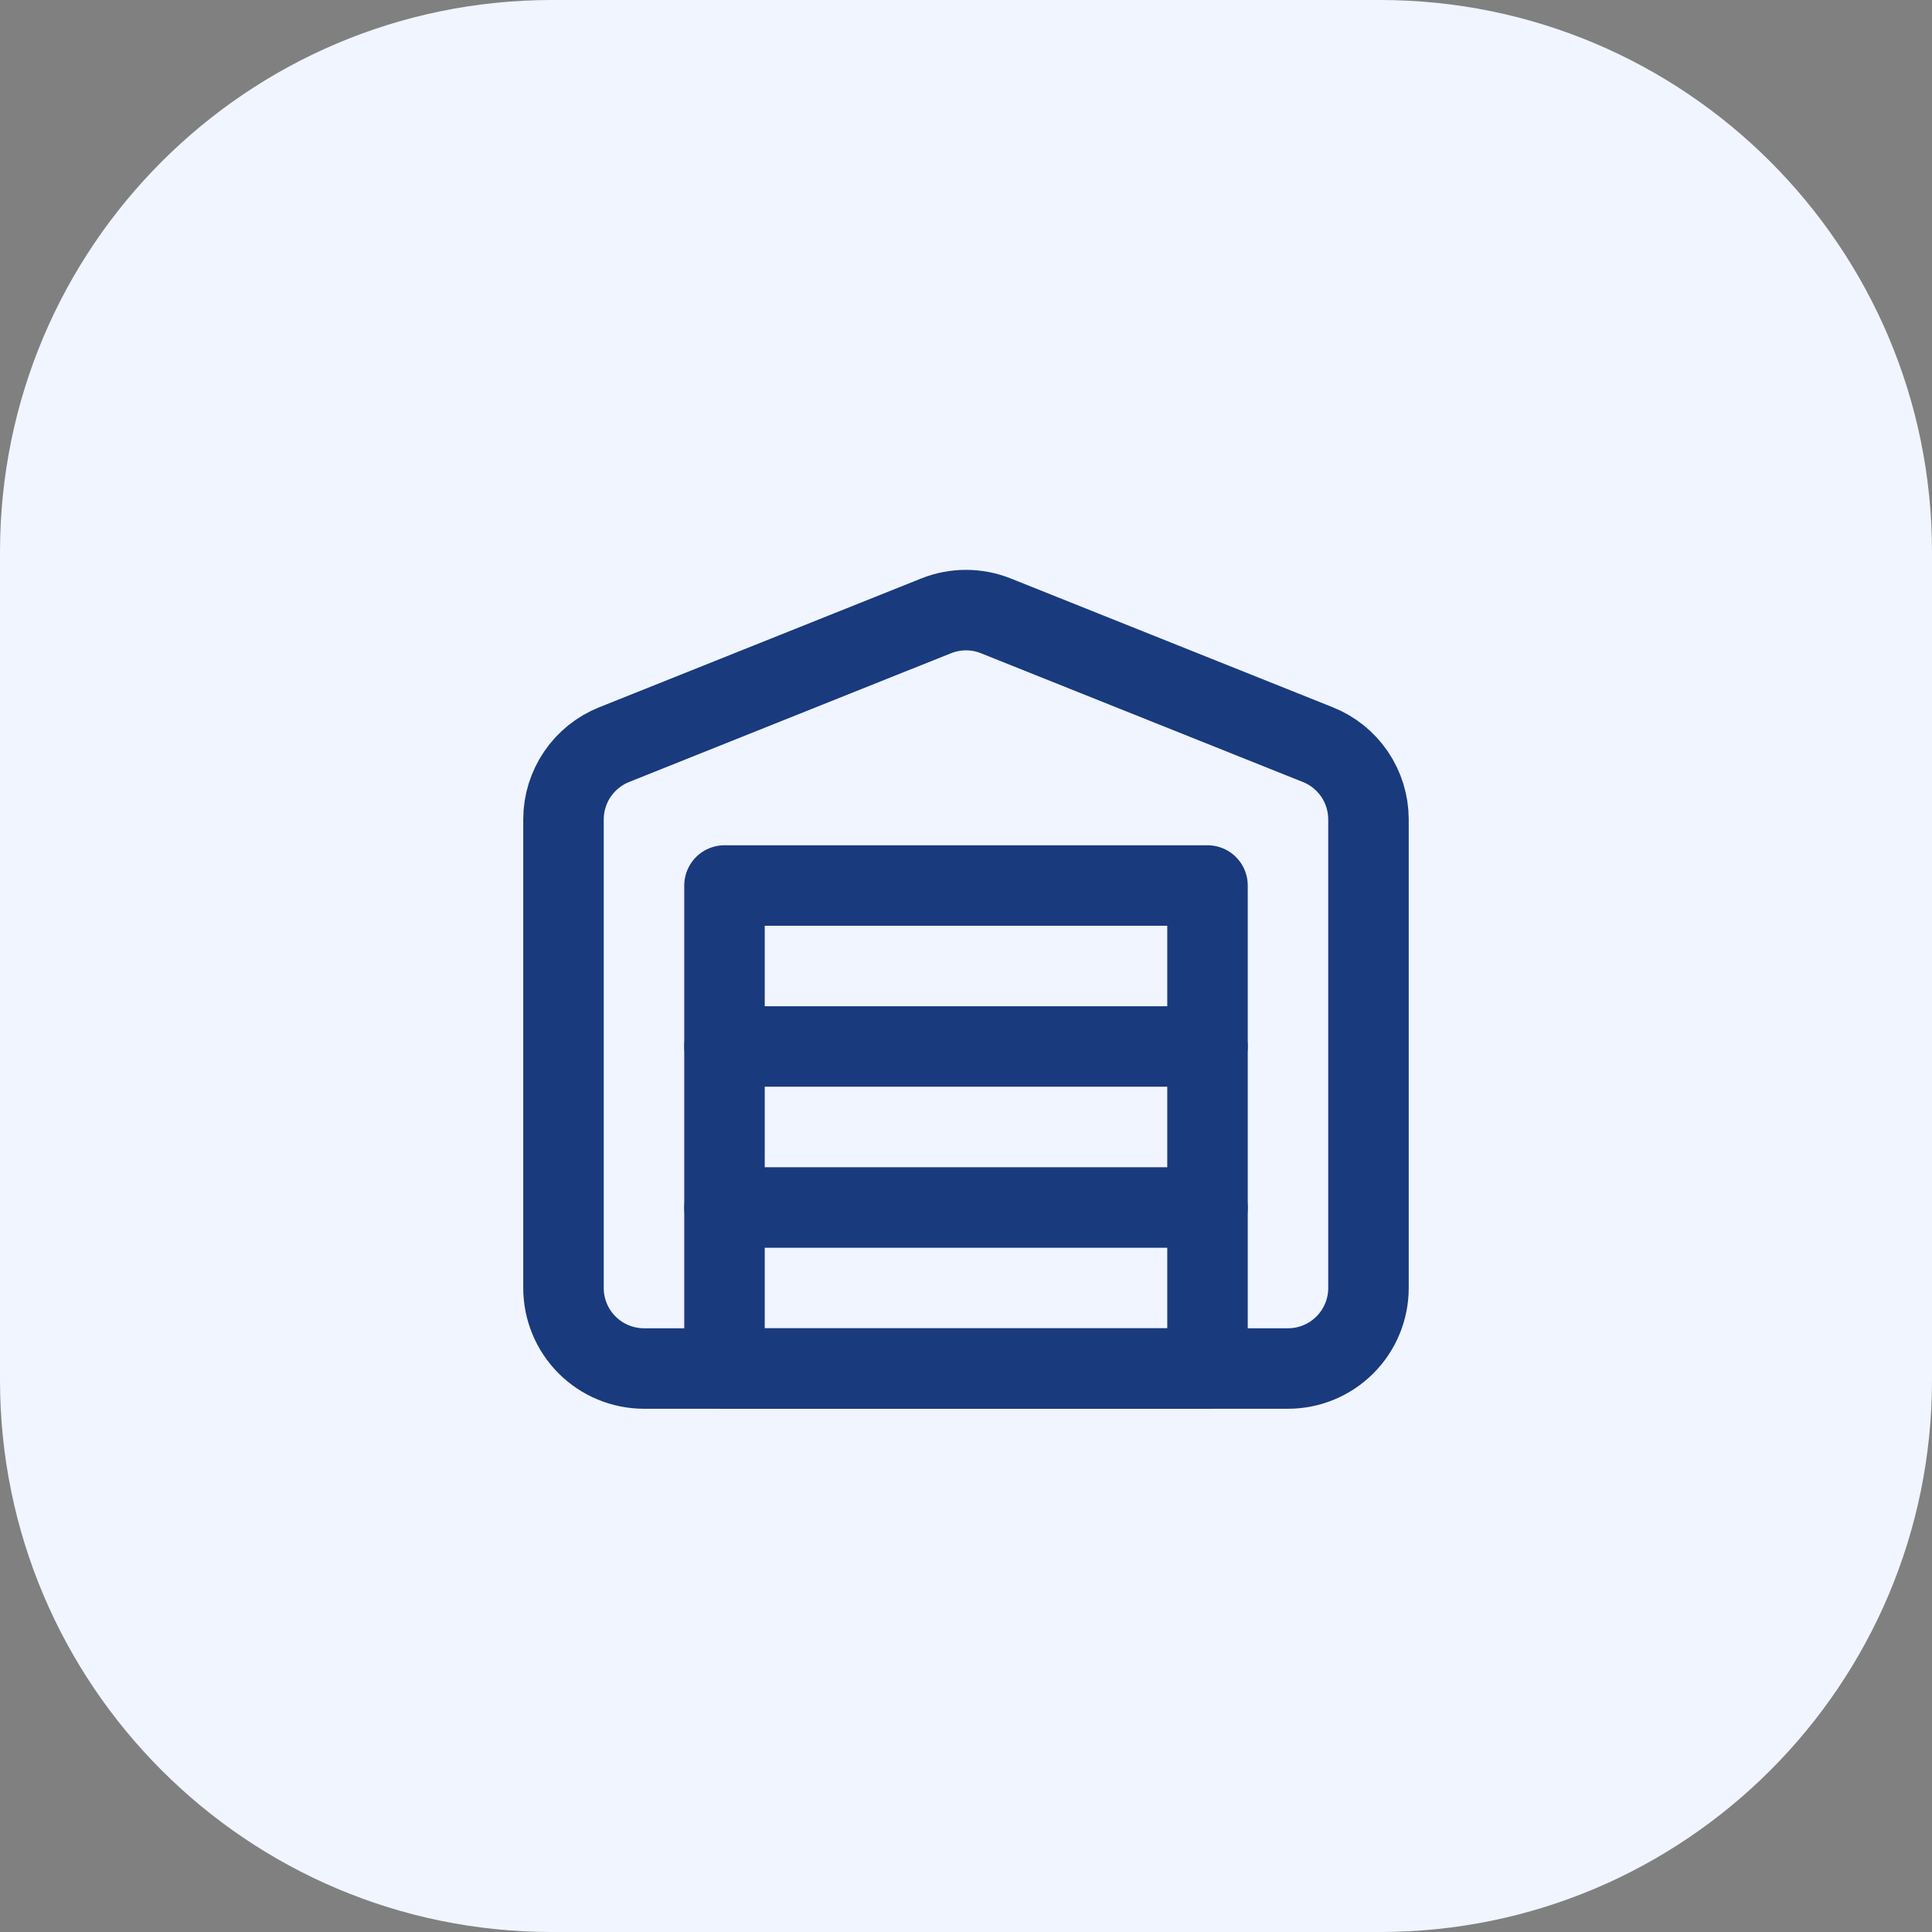
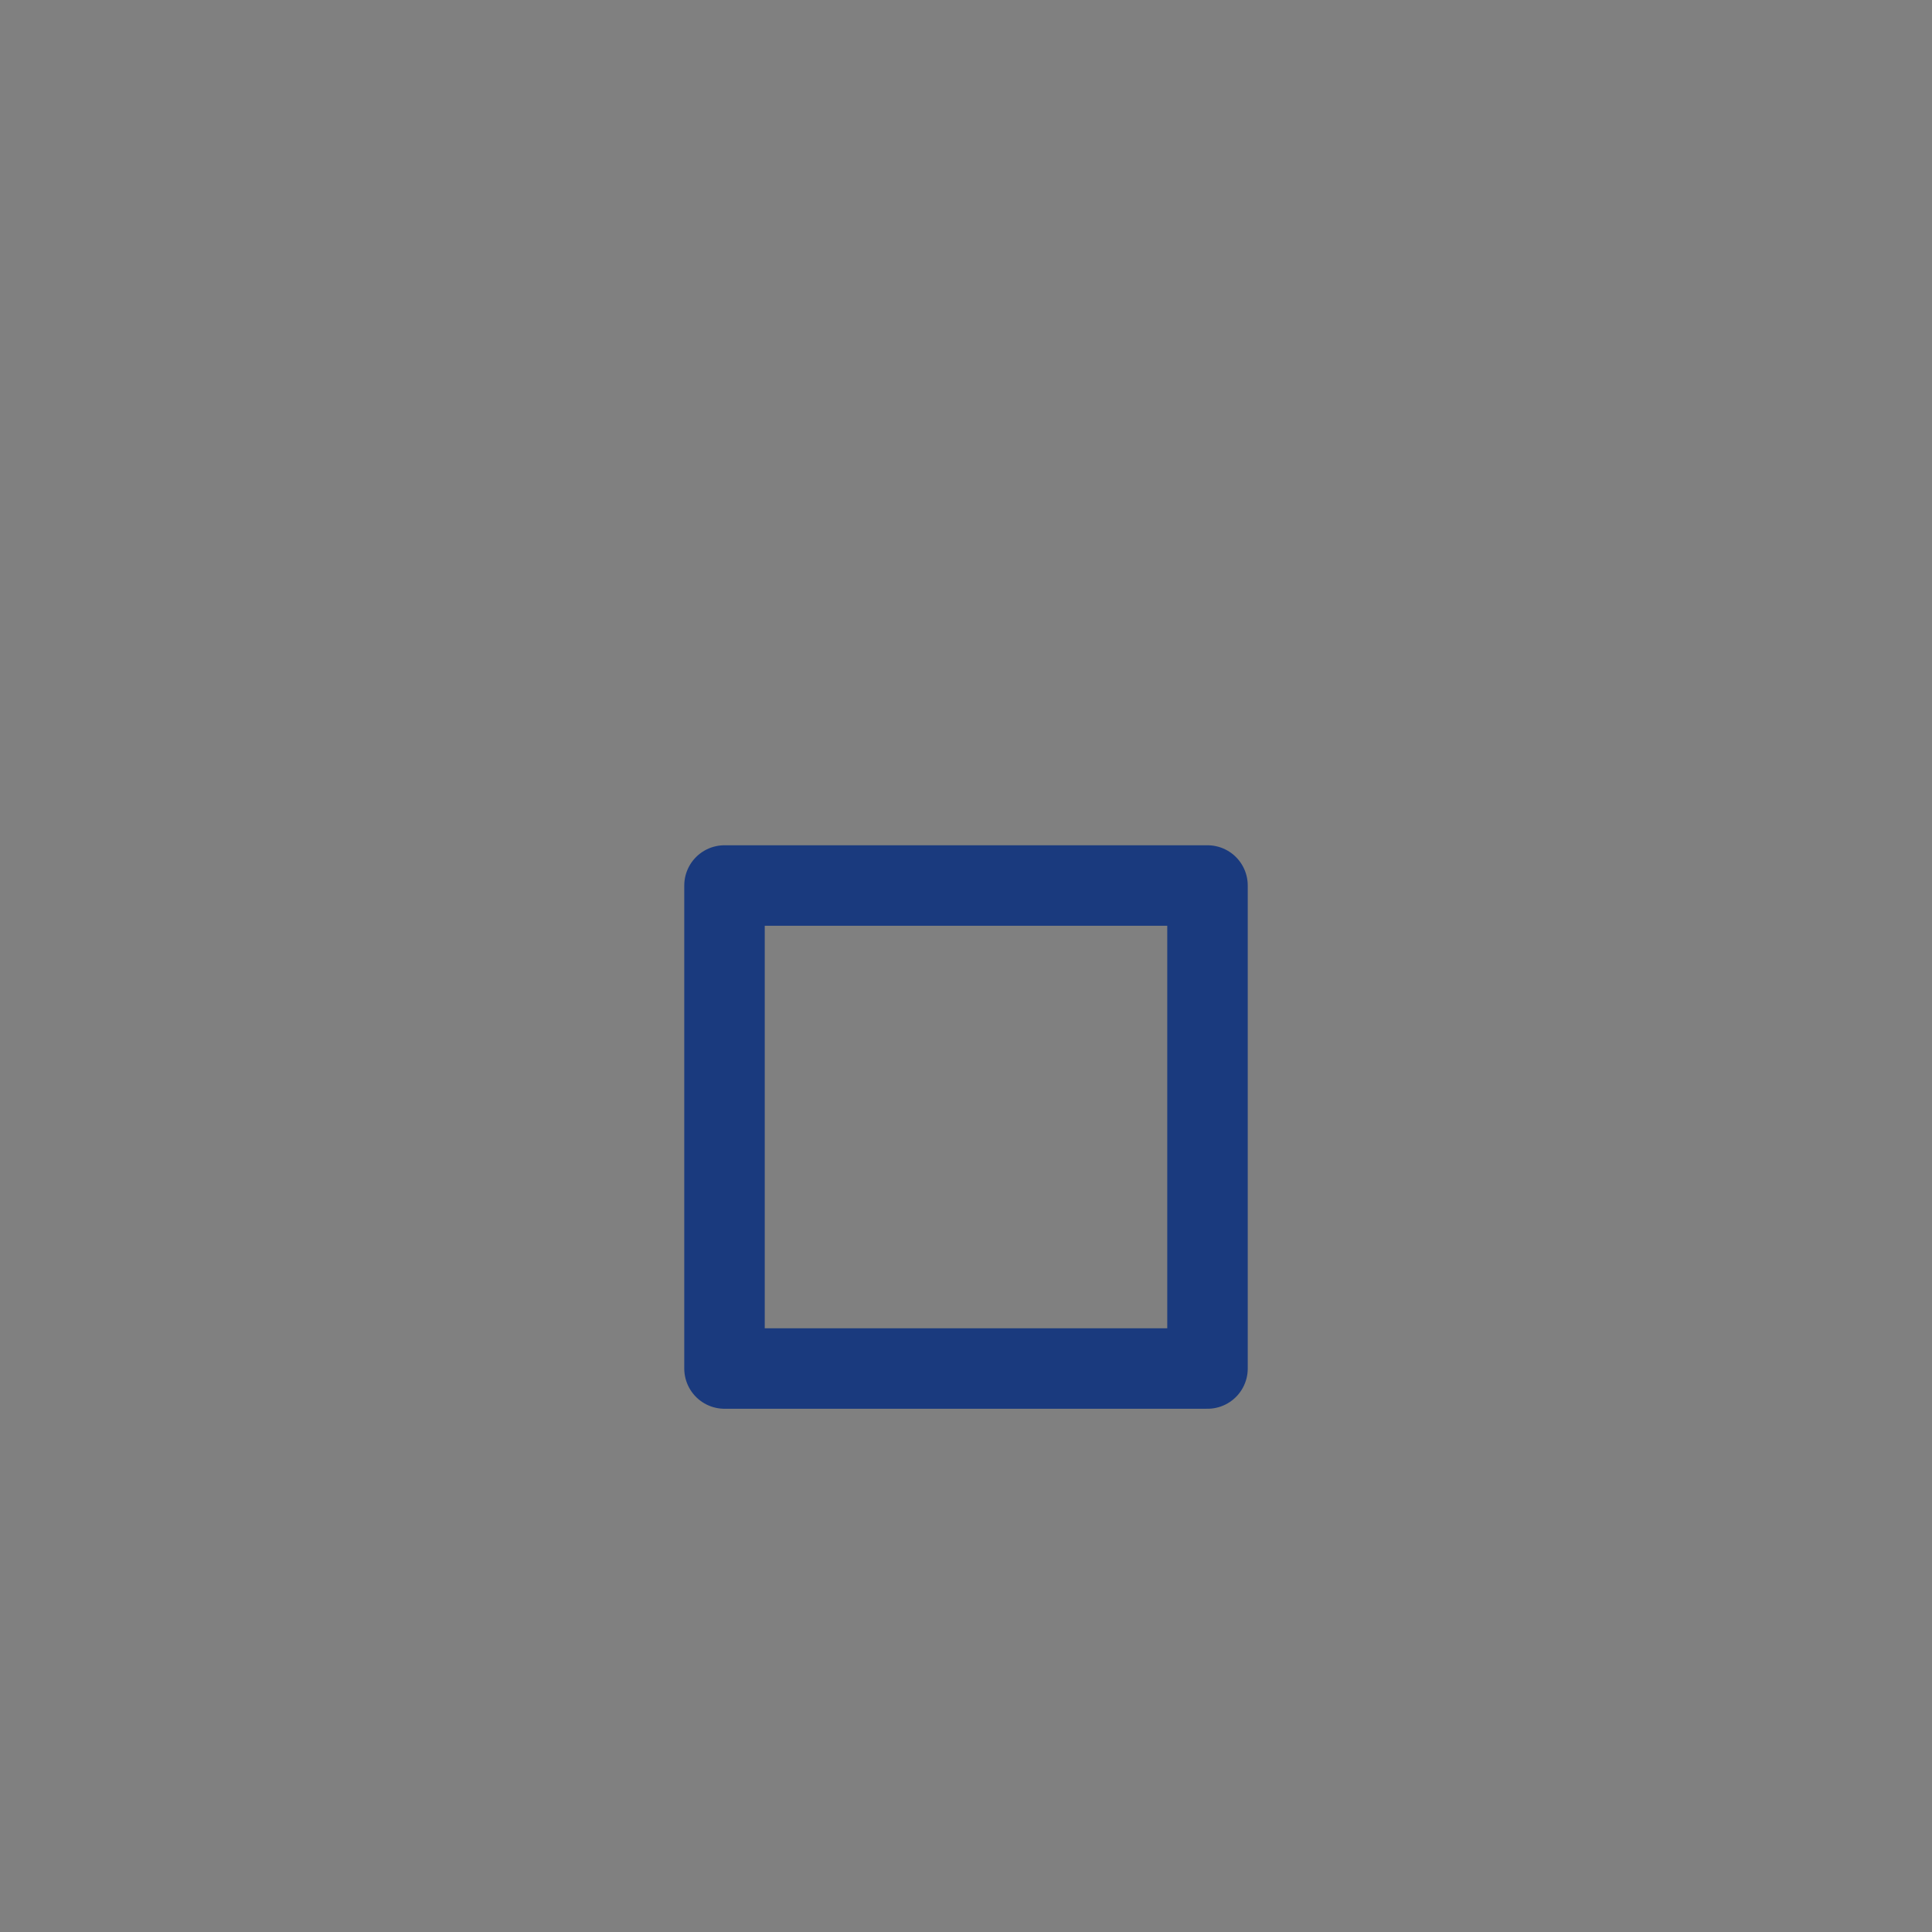
<svg xmlns="http://www.w3.org/2000/svg" width="56" height="56" viewBox="0 0 56 56" fill="none">
  <rect x="0" y="0" width="56" height="56" fill="#808080" stroke="none" />
-   <path d="M0 16C0 7.163 7.163 0 16 0H40C48.837 0 56 7.163 56 16V40C56 48.837 48.837 56 40 56H16C7.163 56 0 48.837 0 40V16Z" fill="#F0F5FF" />
-   <path d="M39.666 23.742V37.333C39.666 37.952 39.42 38.546 38.983 38.983C38.545 39.421 37.952 39.667 37.333 39.667H18.666C18.047 39.667 17.454 39.421 17.016 38.983C16.579 38.546 16.333 37.952 16.333 37.333V23.742C16.335 23.276 16.476 22.822 16.738 22.438C17 22.053 17.371 21.755 17.803 21.583L27.136 17.85C27.691 17.629 28.309 17.629 28.863 17.85L38.196 21.583C38.629 21.755 39 22.053 39.262 22.438C39.523 22.822 39.664 23.276 39.666 23.742Z" stroke="#1A3A7E" stroke-width="2.333" stroke-linecap="round" stroke-linejoin="round" />
-   <path d="M21 35H35" stroke="#1A3A7E" stroke-width="2.333" stroke-linecap="round" stroke-linejoin="round" />
-   <path d="M21 30.333H35" stroke="#1A3A7E" stroke-width="2.333" stroke-linecap="round" stroke-linejoin="round" />
  <path d="M35 25.667H21V39.667H35V25.667Z" stroke="#1A3A7E" stroke-width="2.333" stroke-linecap="round" stroke-linejoin="round" />
</svg>